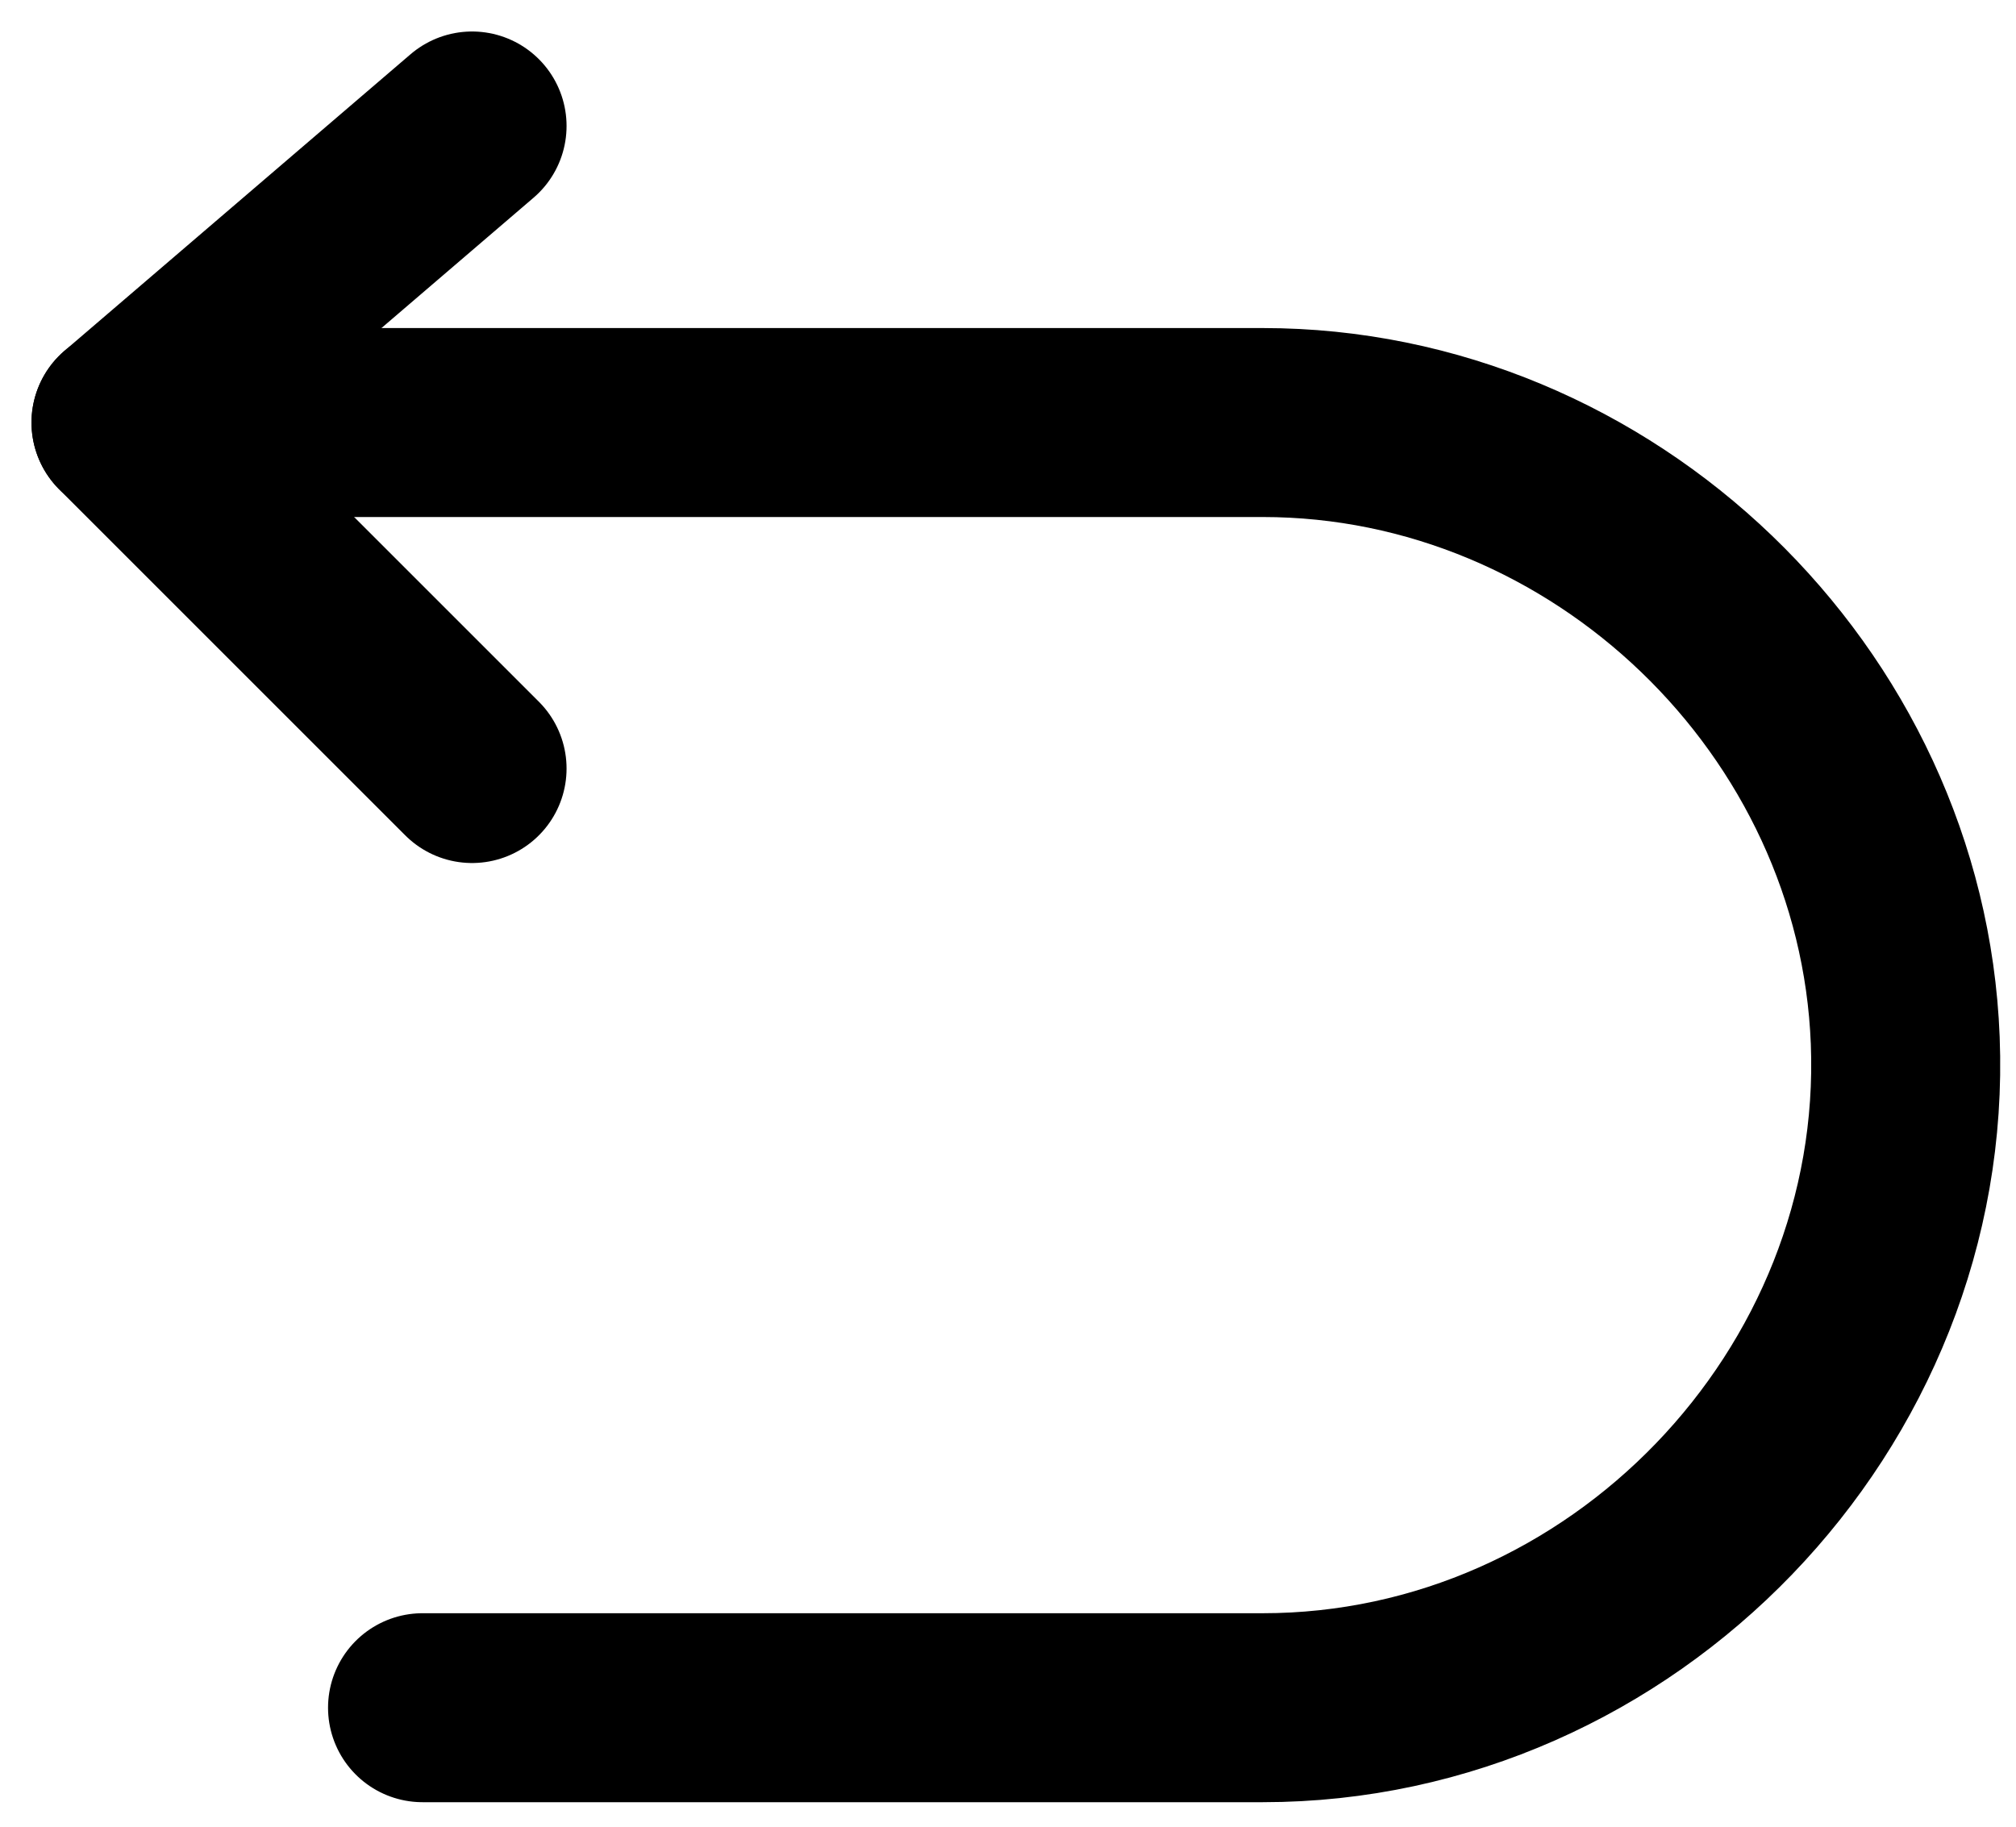
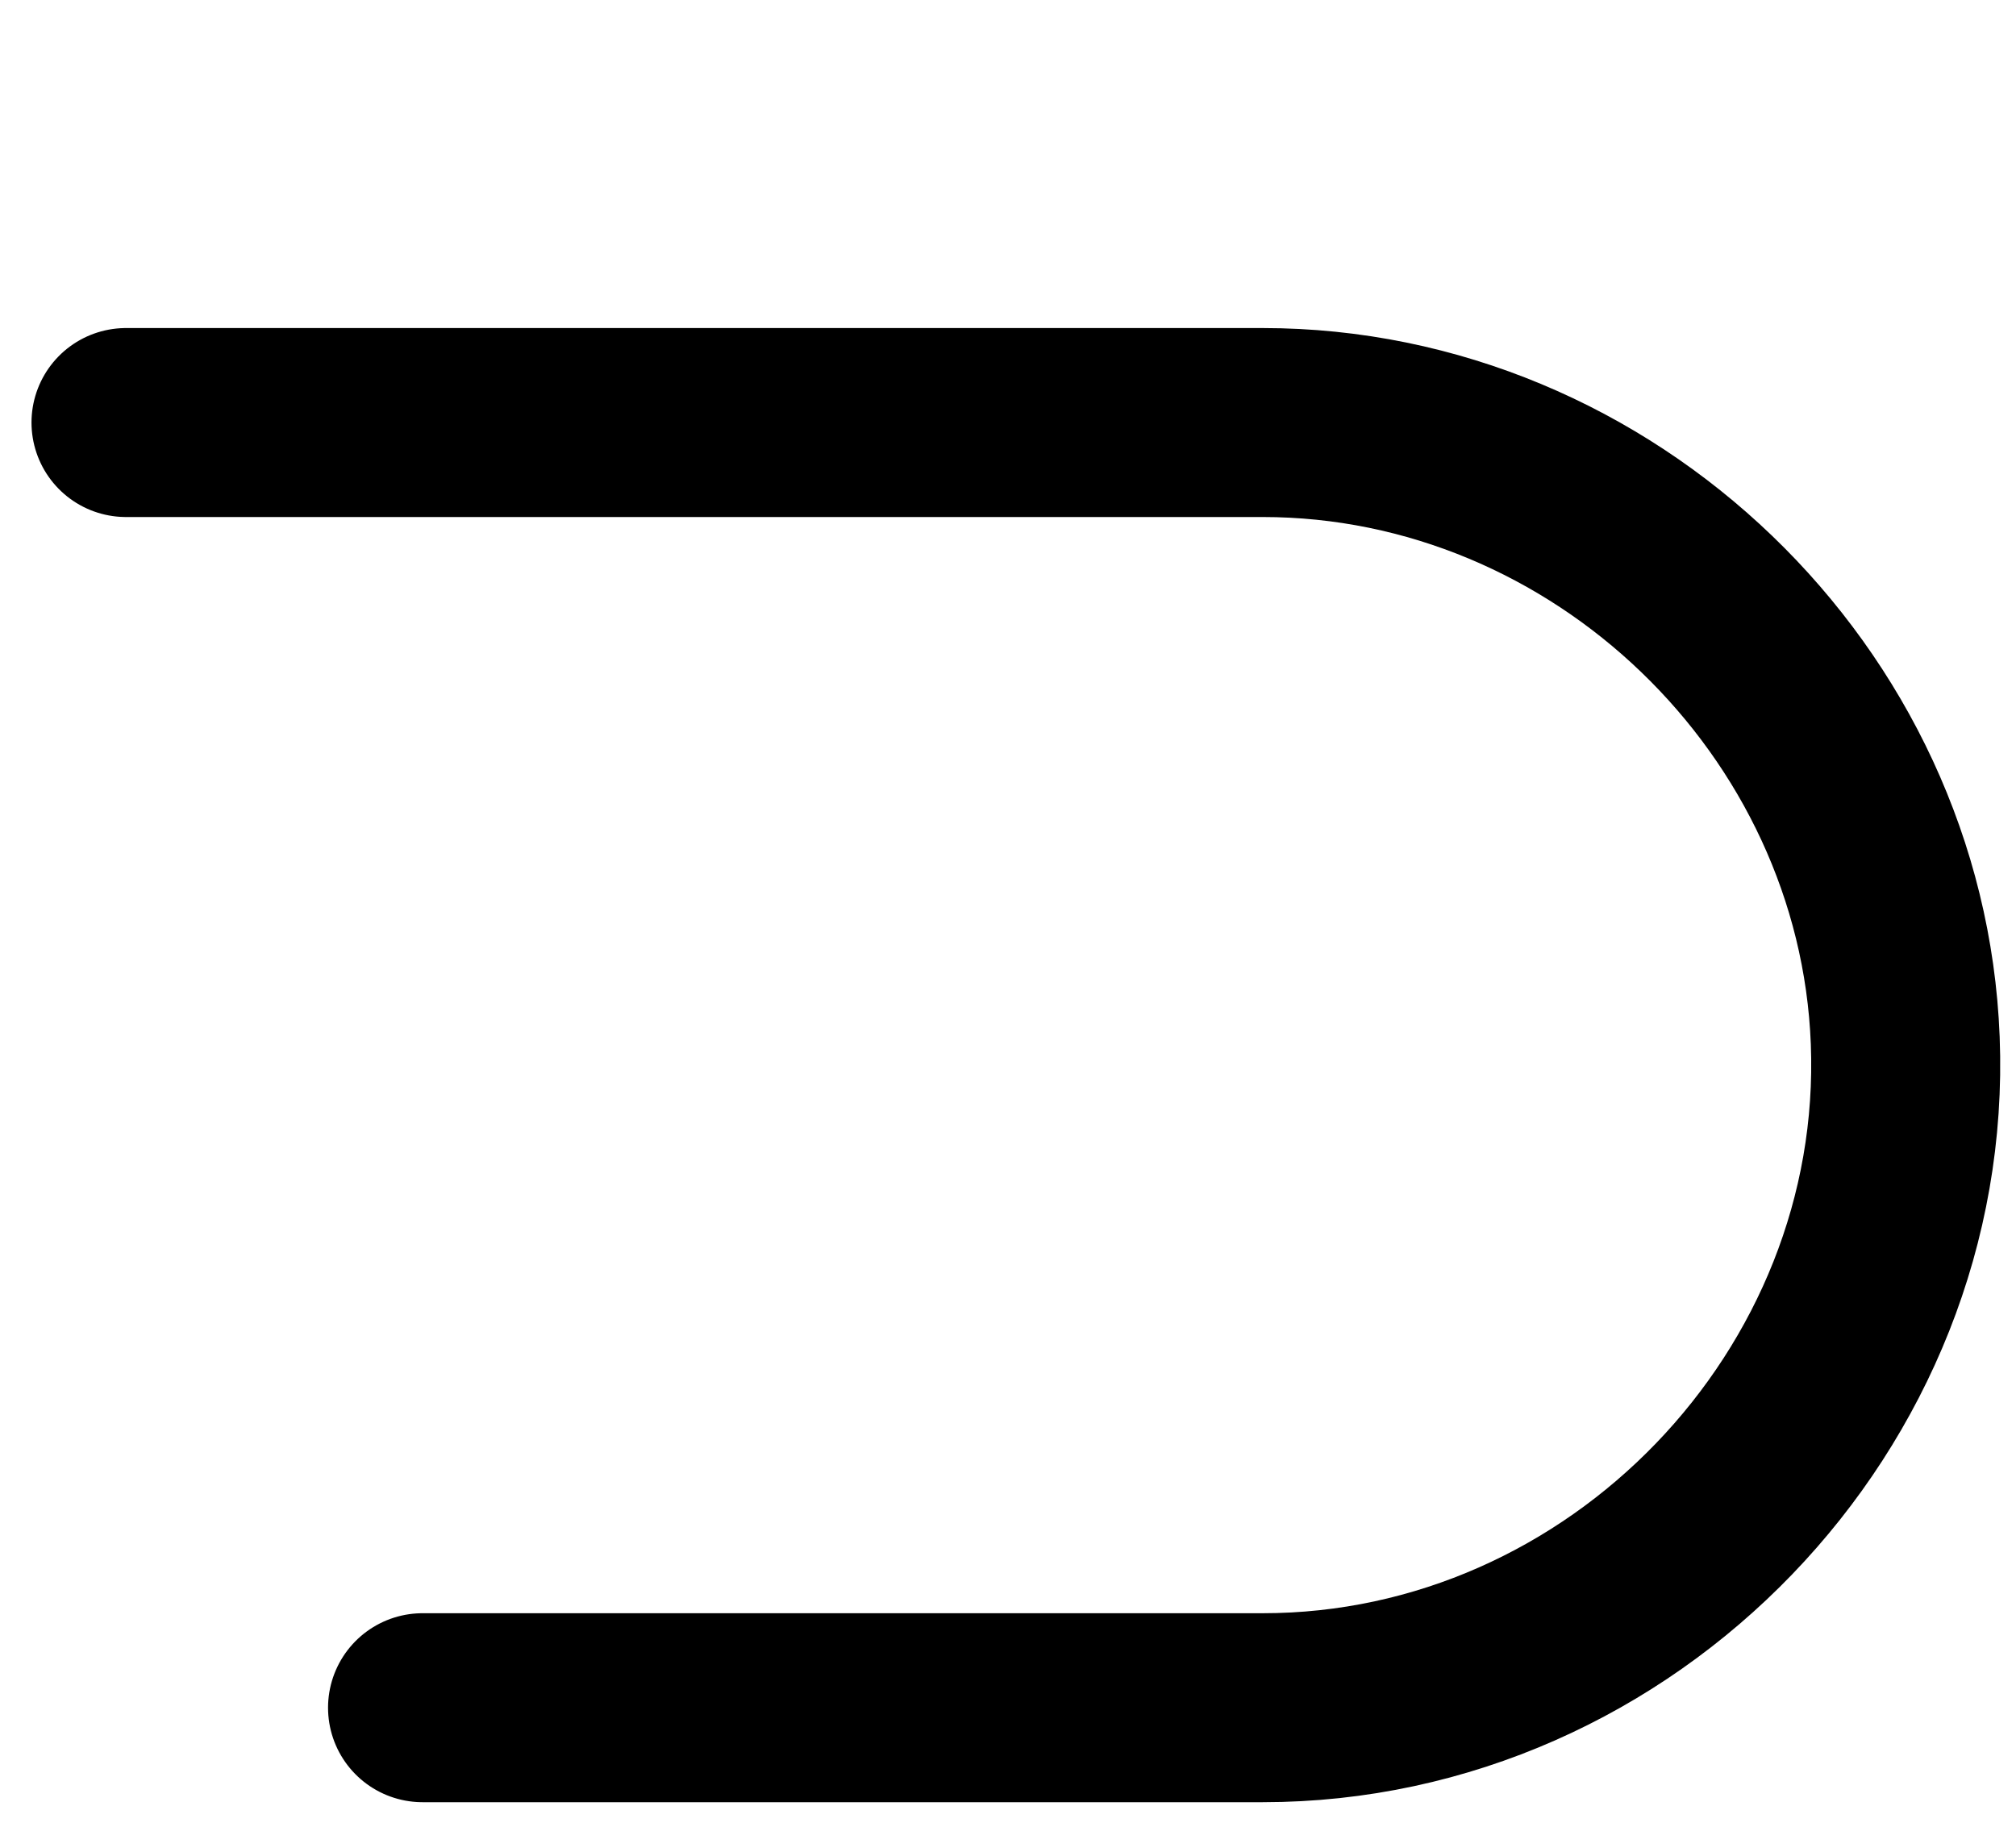
<svg xmlns="http://www.w3.org/2000/svg" width="32" height="29" viewBox="0 0 32 29" fill="none">
-   <path d="M7.493 2L2 6.708L7.493 12.201" stroke="black" stroke-width="3" stroke-linecap="round" stroke-linejoin="round" />
  <path d="M2 6.708H20.044C25.445 6.708 30.032 11.118 30.242 16.517C30.465 22.222 25.751 27.111 20.044 27.111H6.707" stroke="black" stroke-width="3" stroke-linecap="round" stroke-linejoin="round" />
</svg>